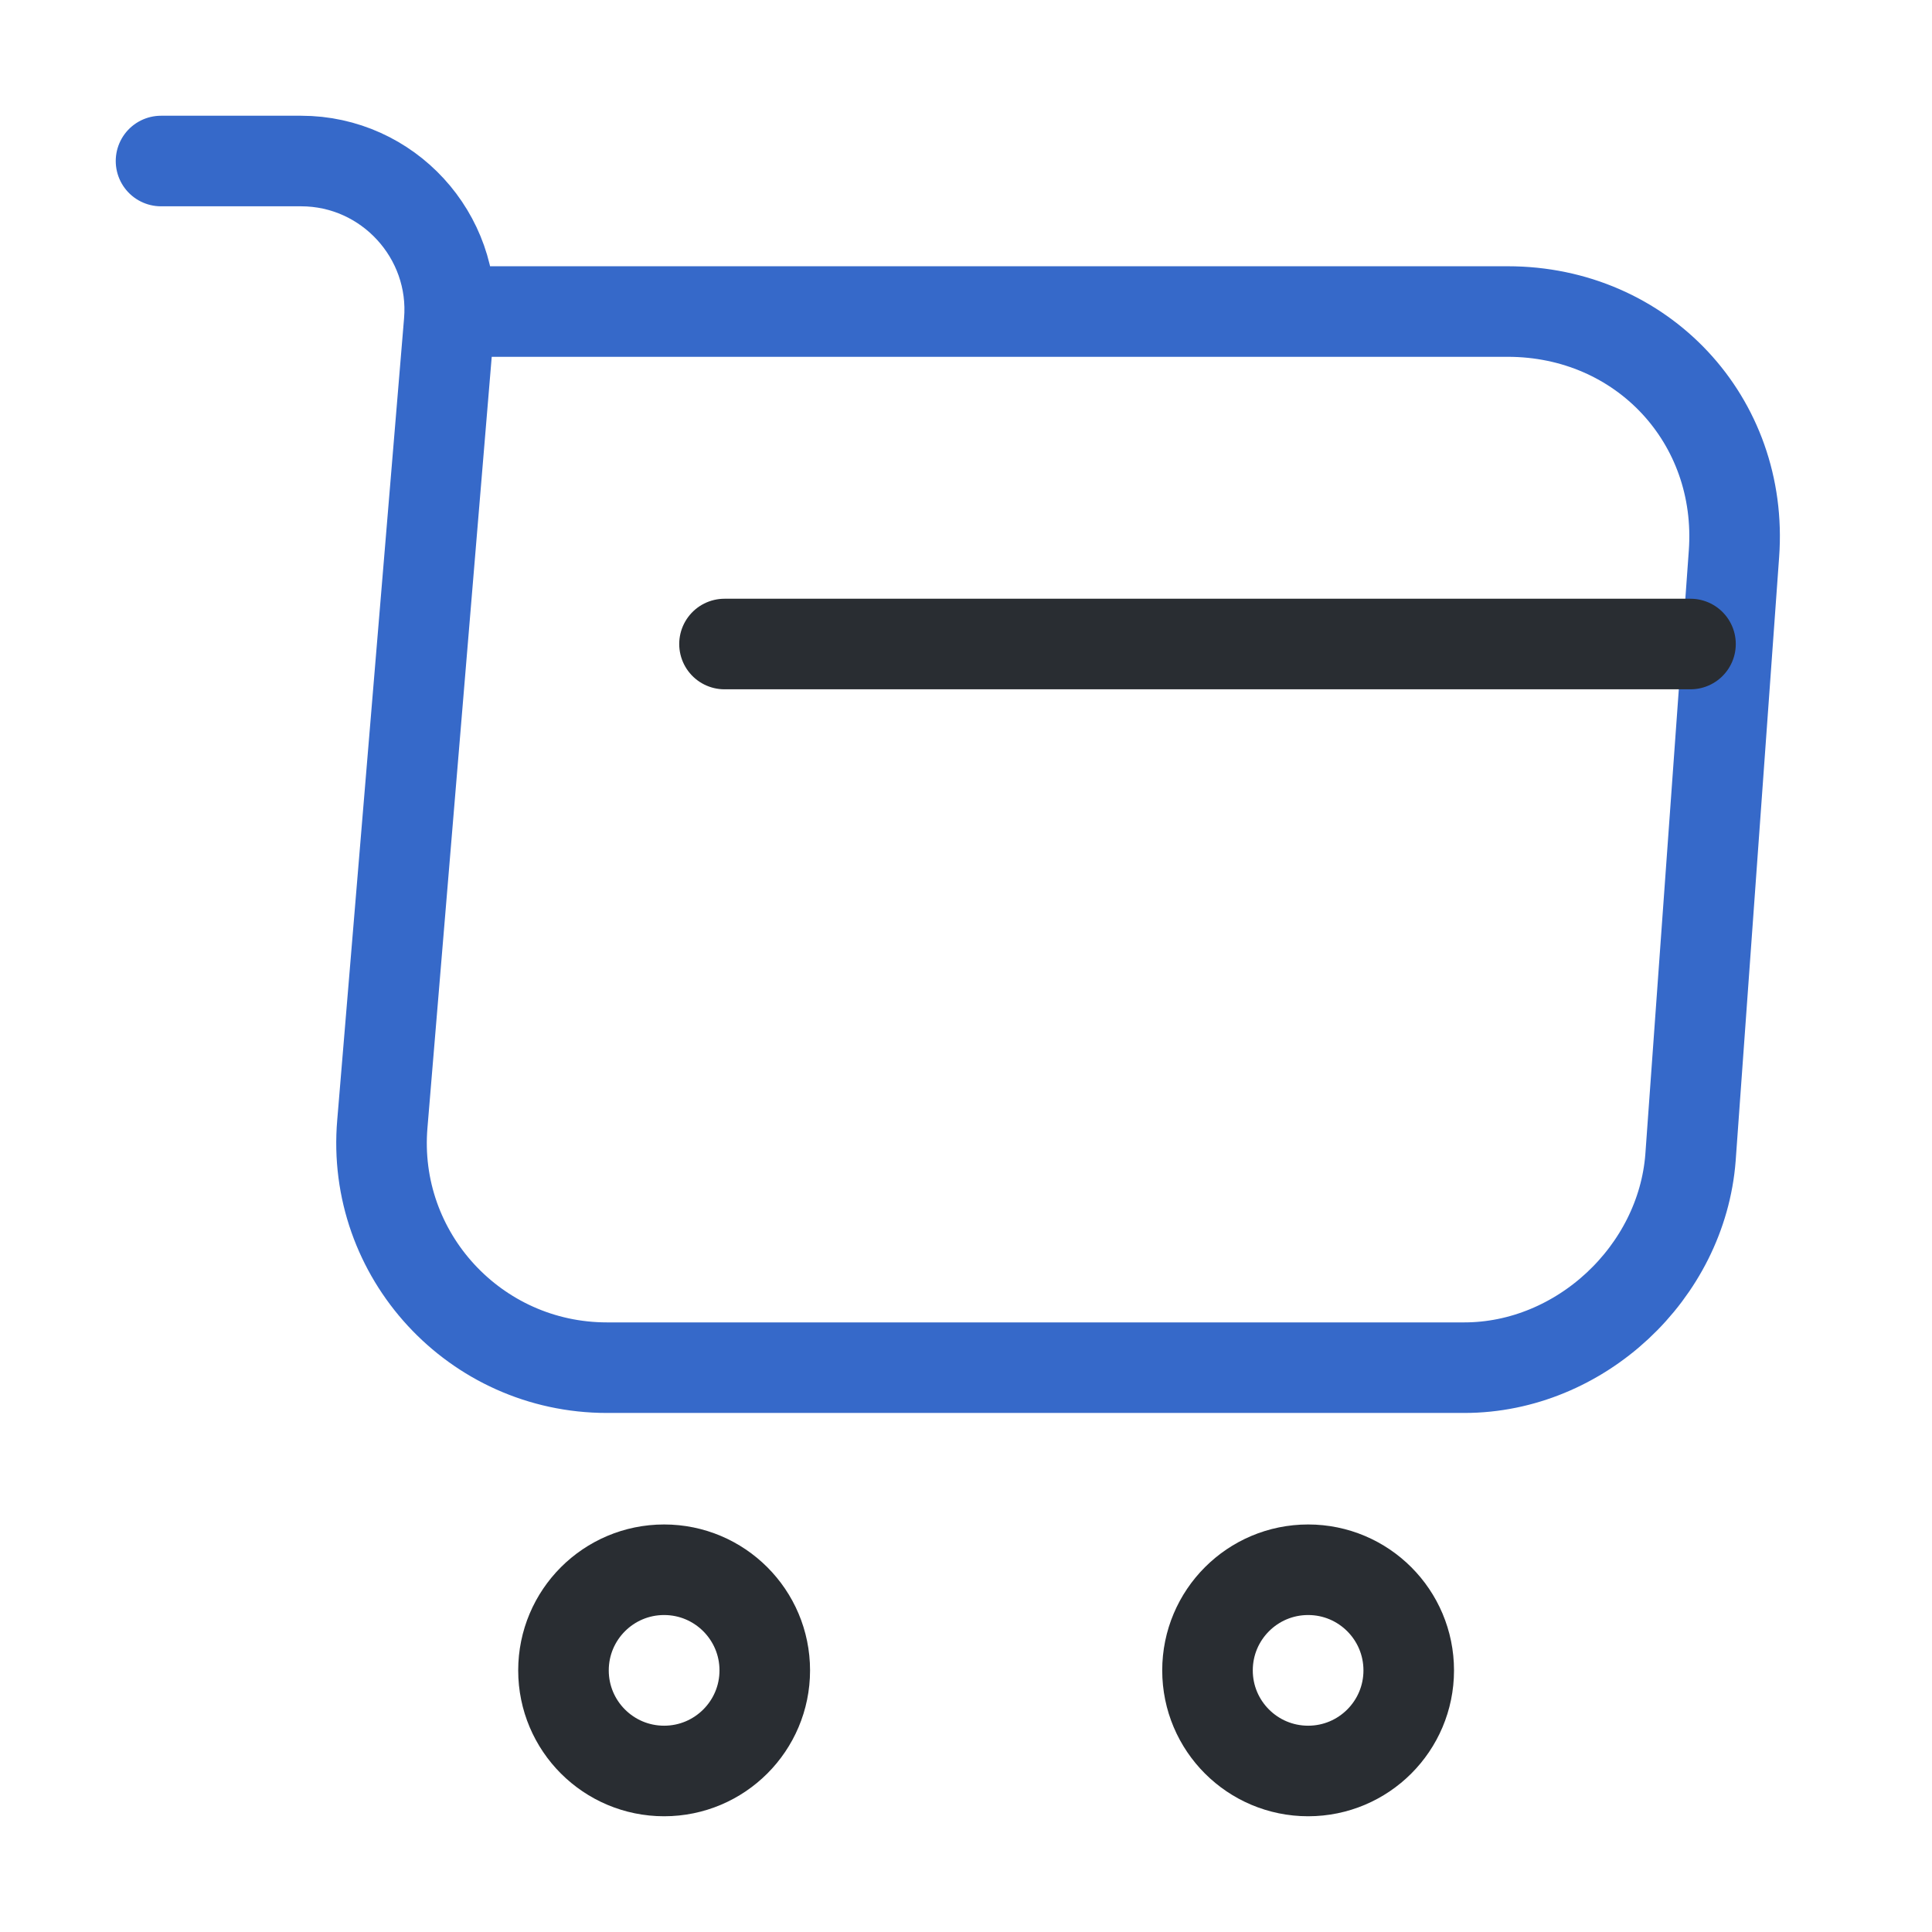
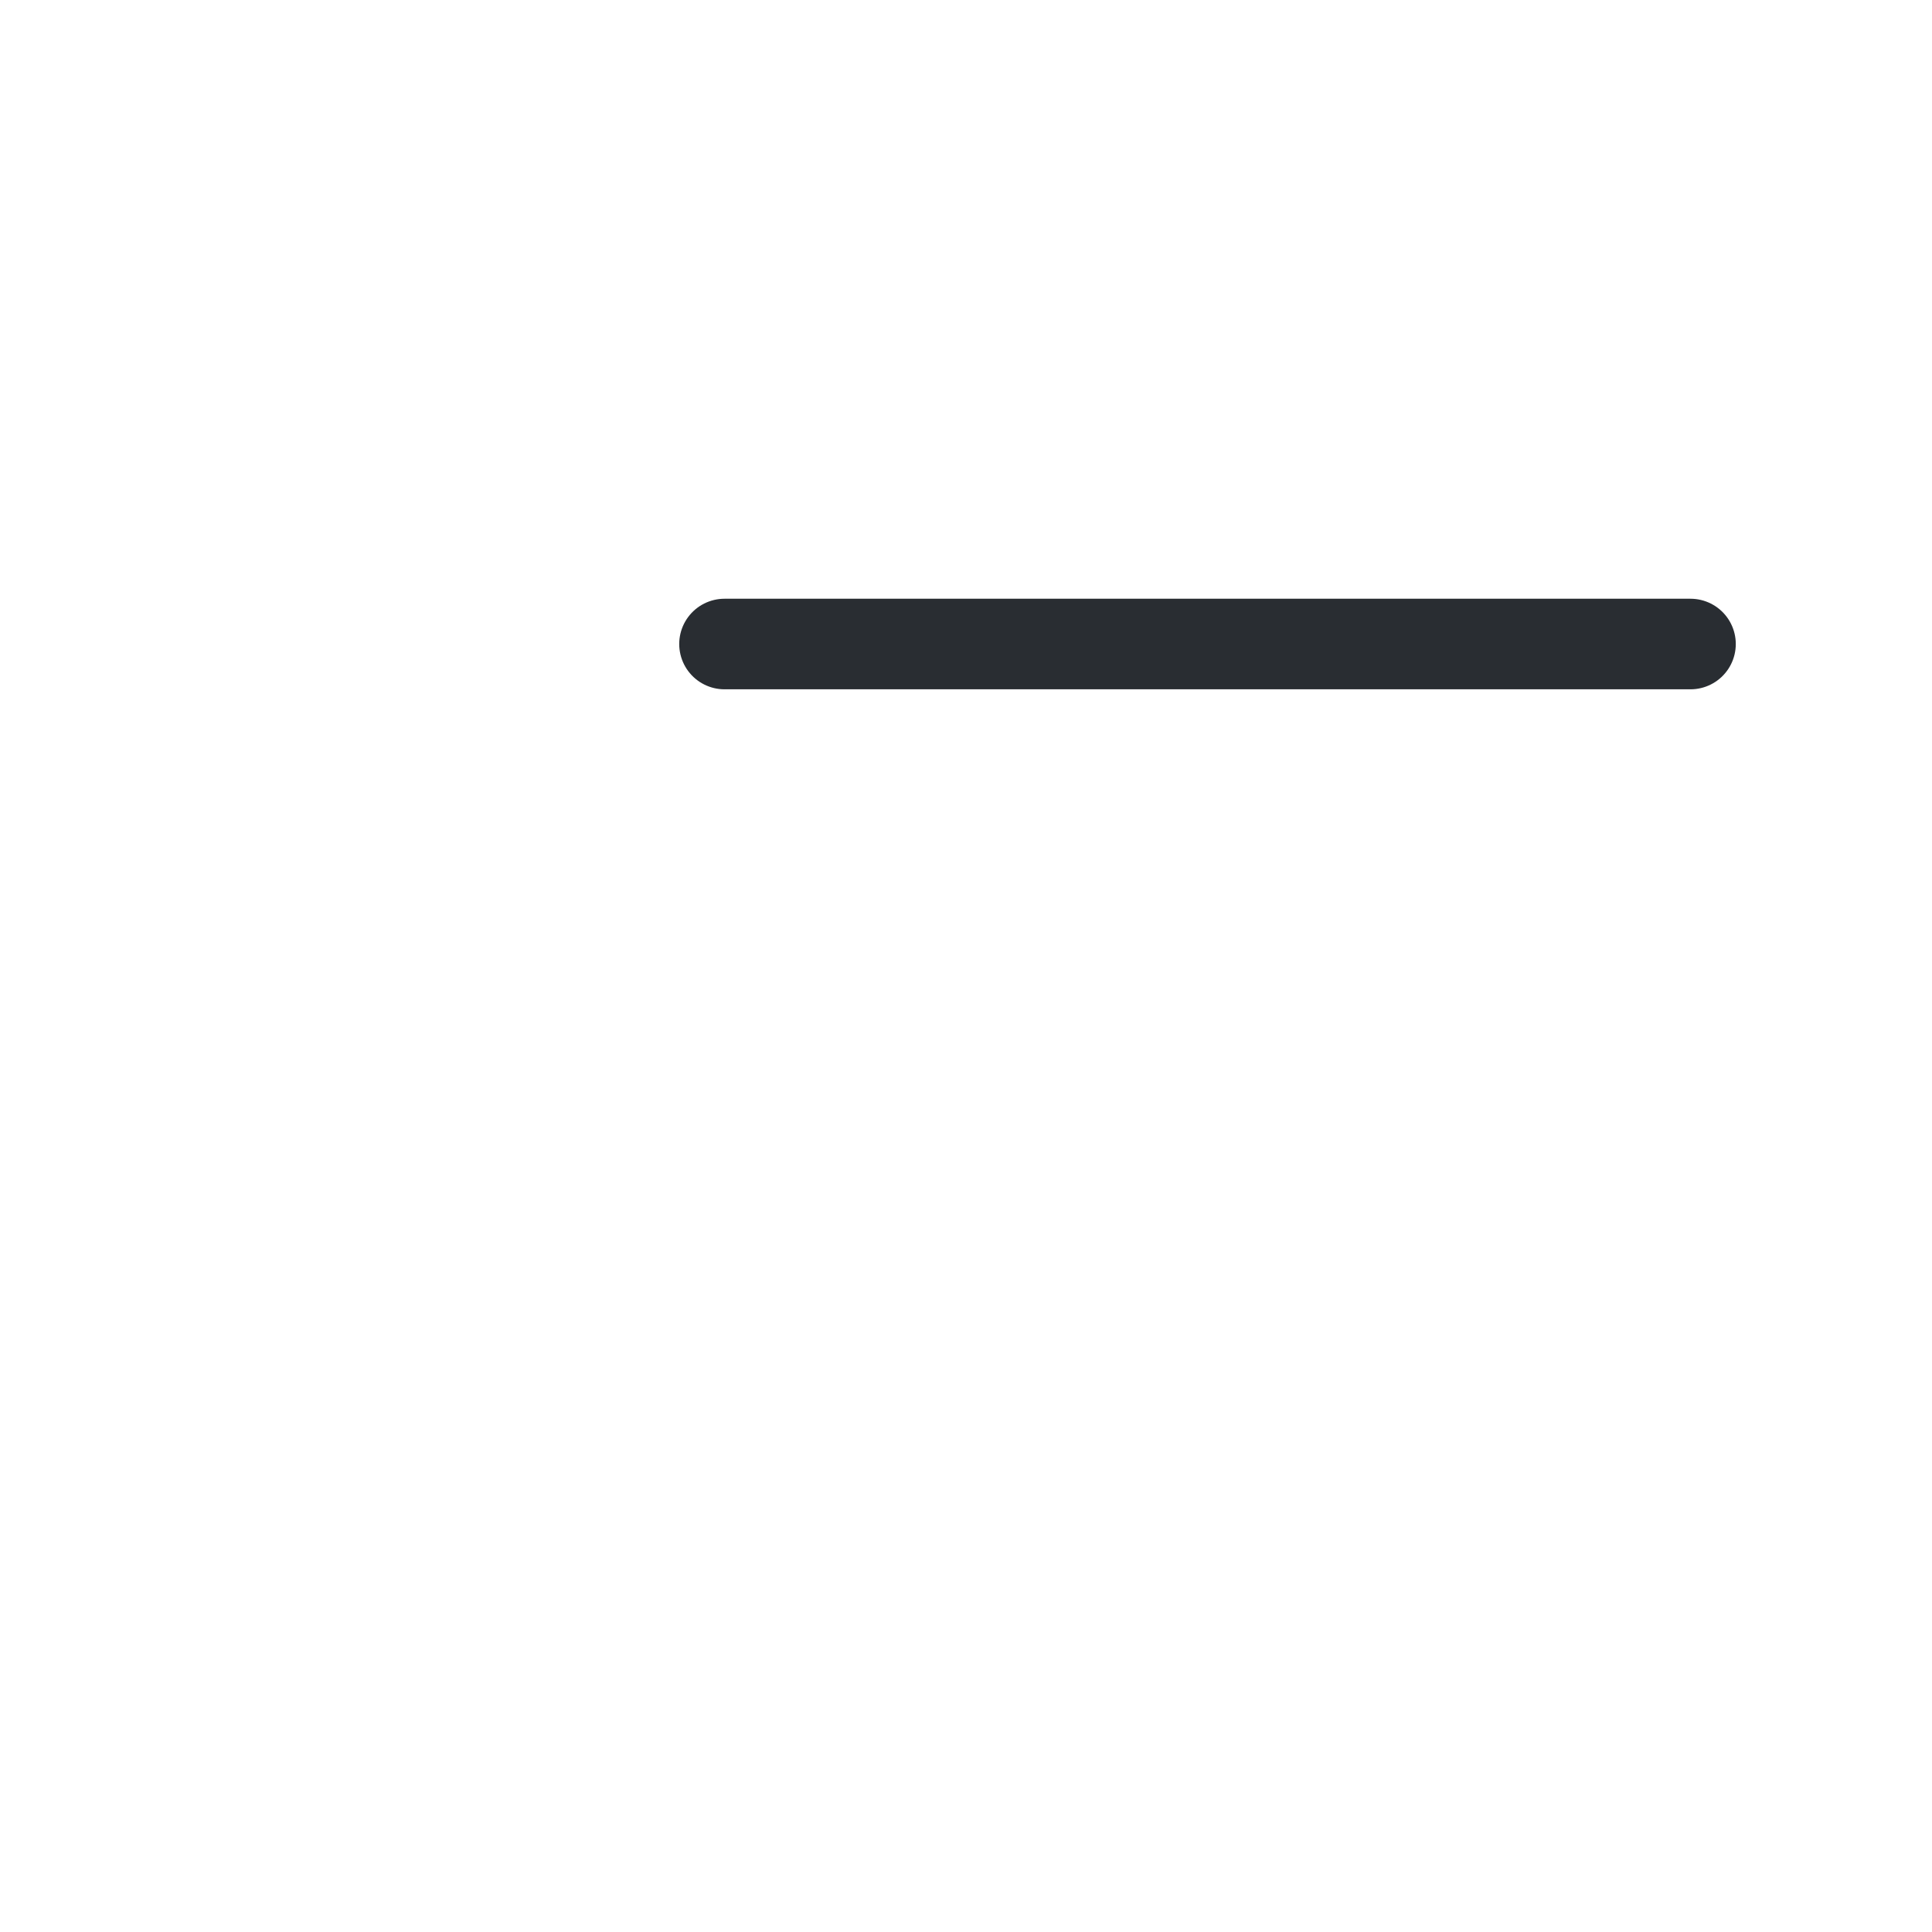
<svg xmlns="http://www.w3.org/2000/svg" width="32" height="32" viewBox="0 0 32 32" fill="none">
  <g id="vuesax/linear/shopping-cart">
    <g id="shopping-cart">
-       <path id="Vector" d="M2.667 2.667H4.987C6.427 2.667 7.56 3.907 7.44 5.333L6.333 18.613C6.147 20.787 7.867 22.653 10.053 22.653H24.253C26.173 22.653 27.853 21.08 28 19.173L28.72 9.173C28.88 6.96 27.2 5.16 24.973 5.16H7.76" stroke="#3669C9" stroke-width="1.5" stroke-miterlimit="10" stroke-linecap="round" stroke-linejoin="round" />
-       <path id="Vector_2" d="M21.667 29.333C22.587 29.333 23.333 28.587 23.333 27.667C23.333 26.746 22.587 26 21.667 26C20.746 26 20 26.746 20 27.667C20 28.587 20.746 29.333 21.667 29.333Z" stroke="#292D32" stroke-width="1.5" stroke-miterlimit="10" stroke-linecap="round" stroke-linejoin="round" />
-       <path id="Vector_3" d="M11 29.333C11.92 29.333 12.667 28.587 12.667 27.667C12.667 26.746 11.92 26 11 26C10.079 26 9.333 26.746 9.333 27.667C9.333 28.587 10.079 29.333 11 29.333Z" stroke="#292D32" stroke-width="1.5" stroke-miterlimit="10" stroke-linecap="round" stroke-linejoin="round" />
      <path id="Vector_4" d="M12 10.667H28" stroke="#292D32" stroke-width="1.5" stroke-miterlimit="10" stroke-linecap="round" stroke-linejoin="round" />
    </g>
  </g>
</svg>